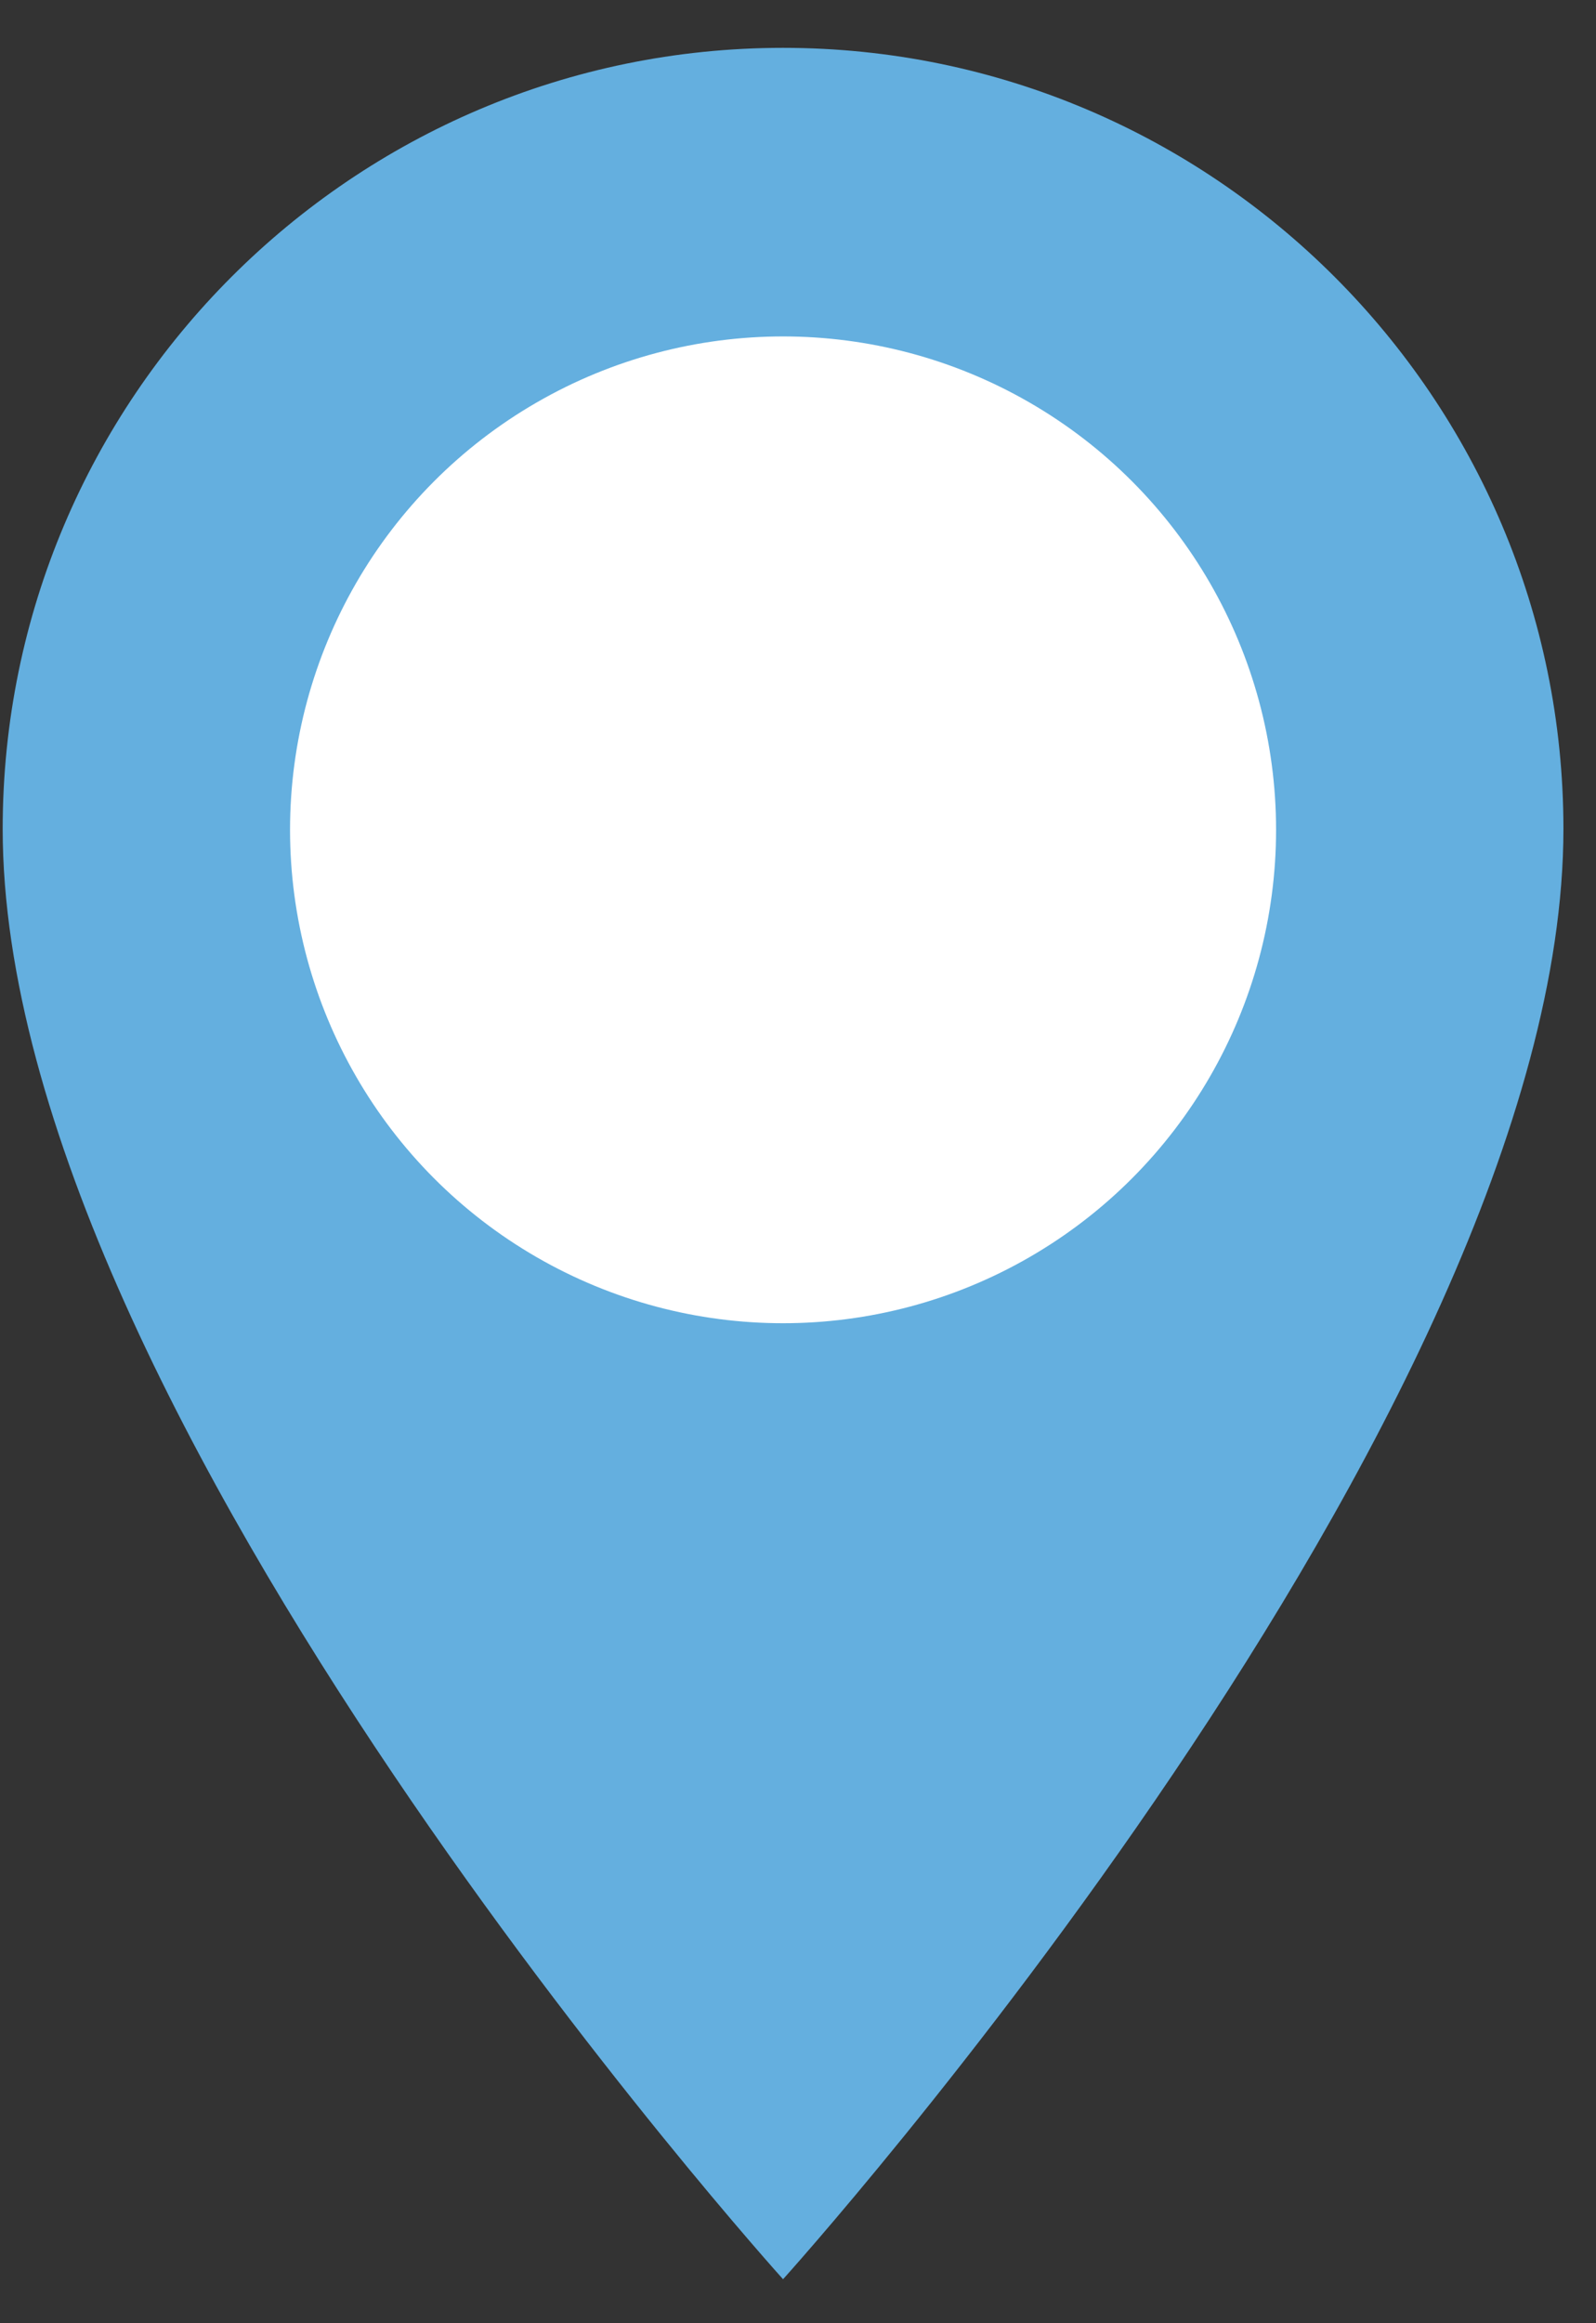
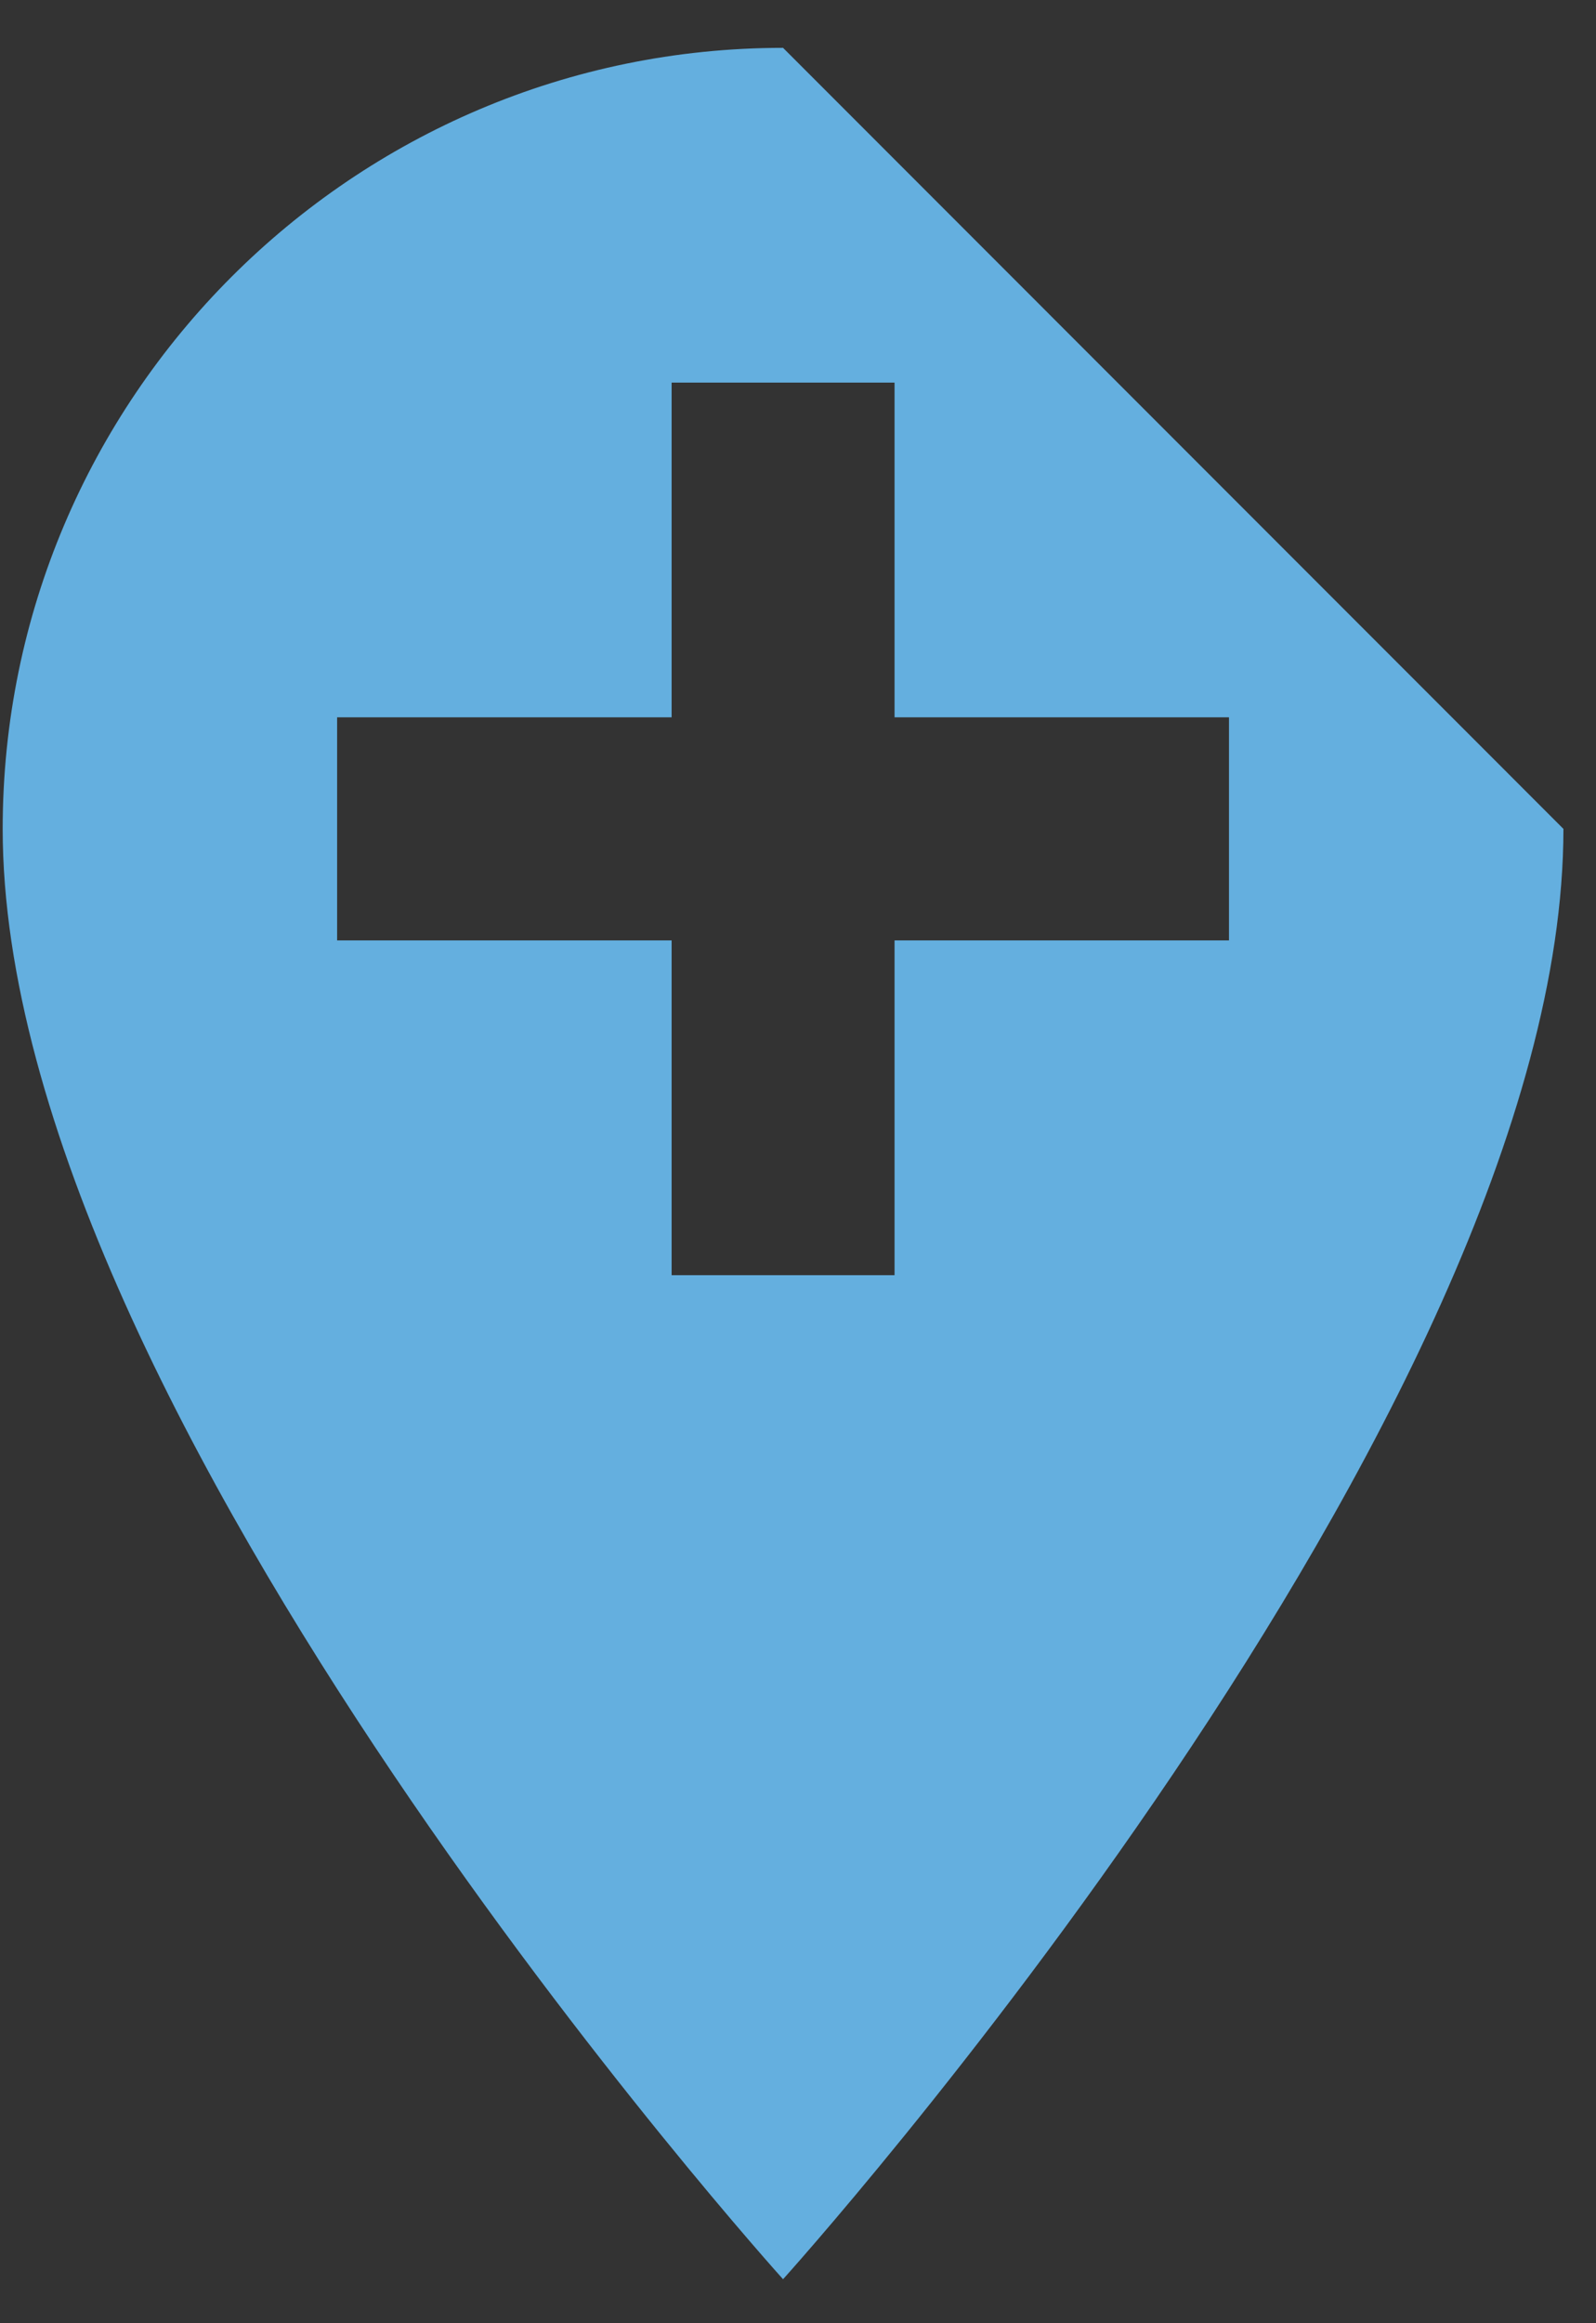
<svg xmlns="http://www.w3.org/2000/svg" width="22" height="32" viewBox="0 0 22 32" fill="none">
  <rect x="0" y="0" width="22" height="32" fill="#333333" stroke="none" />
-   <path d="M10.794 0.659C4.862 0.659 0.037 5.485 0.037 11.417C0.037 19.485 10.794 31.394 10.794 31.394C10.794 31.394 21.551 19.485 21.551 11.417C21.551 5.485 16.726 0.659 10.794 0.659ZM16.941 12.953H12.331V17.564H9.258V12.953H4.647V9.88H9.258V5.27H12.331V9.88H16.941V12.953Z" fill="#64AFDF" />
-   <circle cx="10.794" cy="11.43" r="6.796" fill="white" />
+   <path d="M10.794 0.659C4.862 0.659 0.037 5.485 0.037 11.417C0.037 19.485 10.794 31.394 10.794 31.394C10.794 31.394 21.551 19.485 21.551 11.417ZM16.941 12.953H12.331V17.564H9.258V12.953H4.647V9.88H9.258V5.27H12.331V9.88H16.941V12.953Z" fill="#64AFDF" />
</svg>